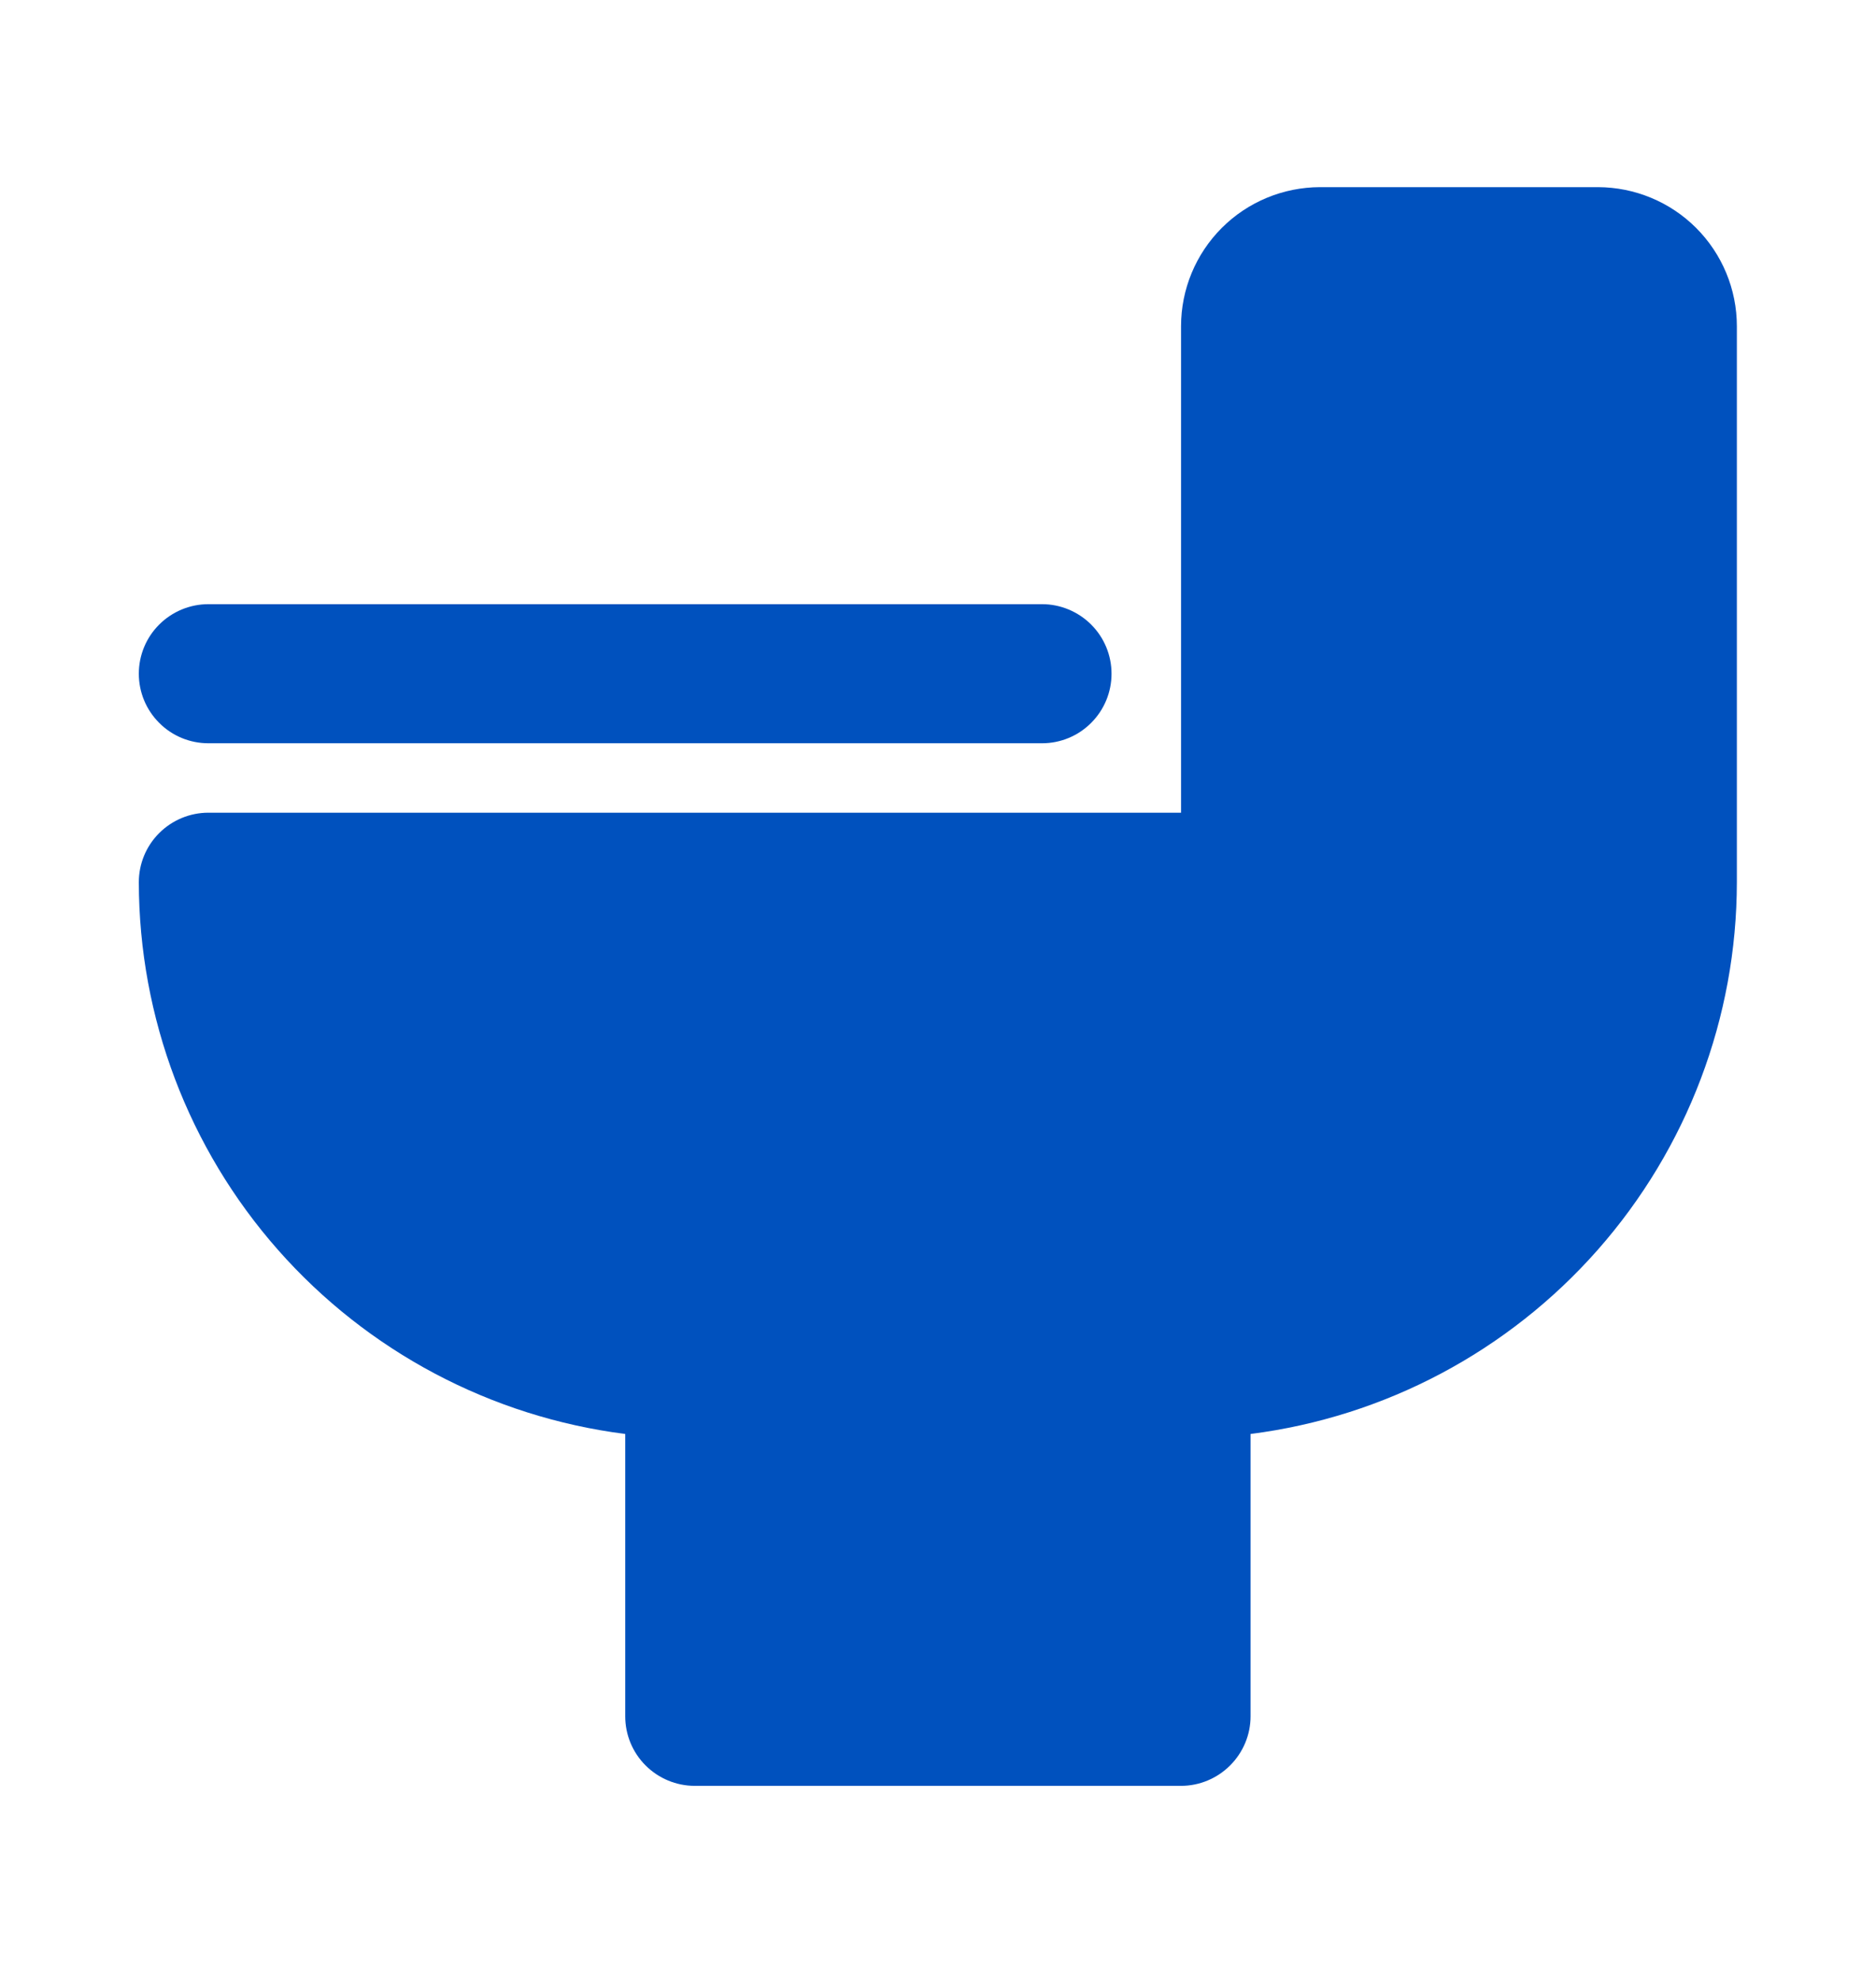
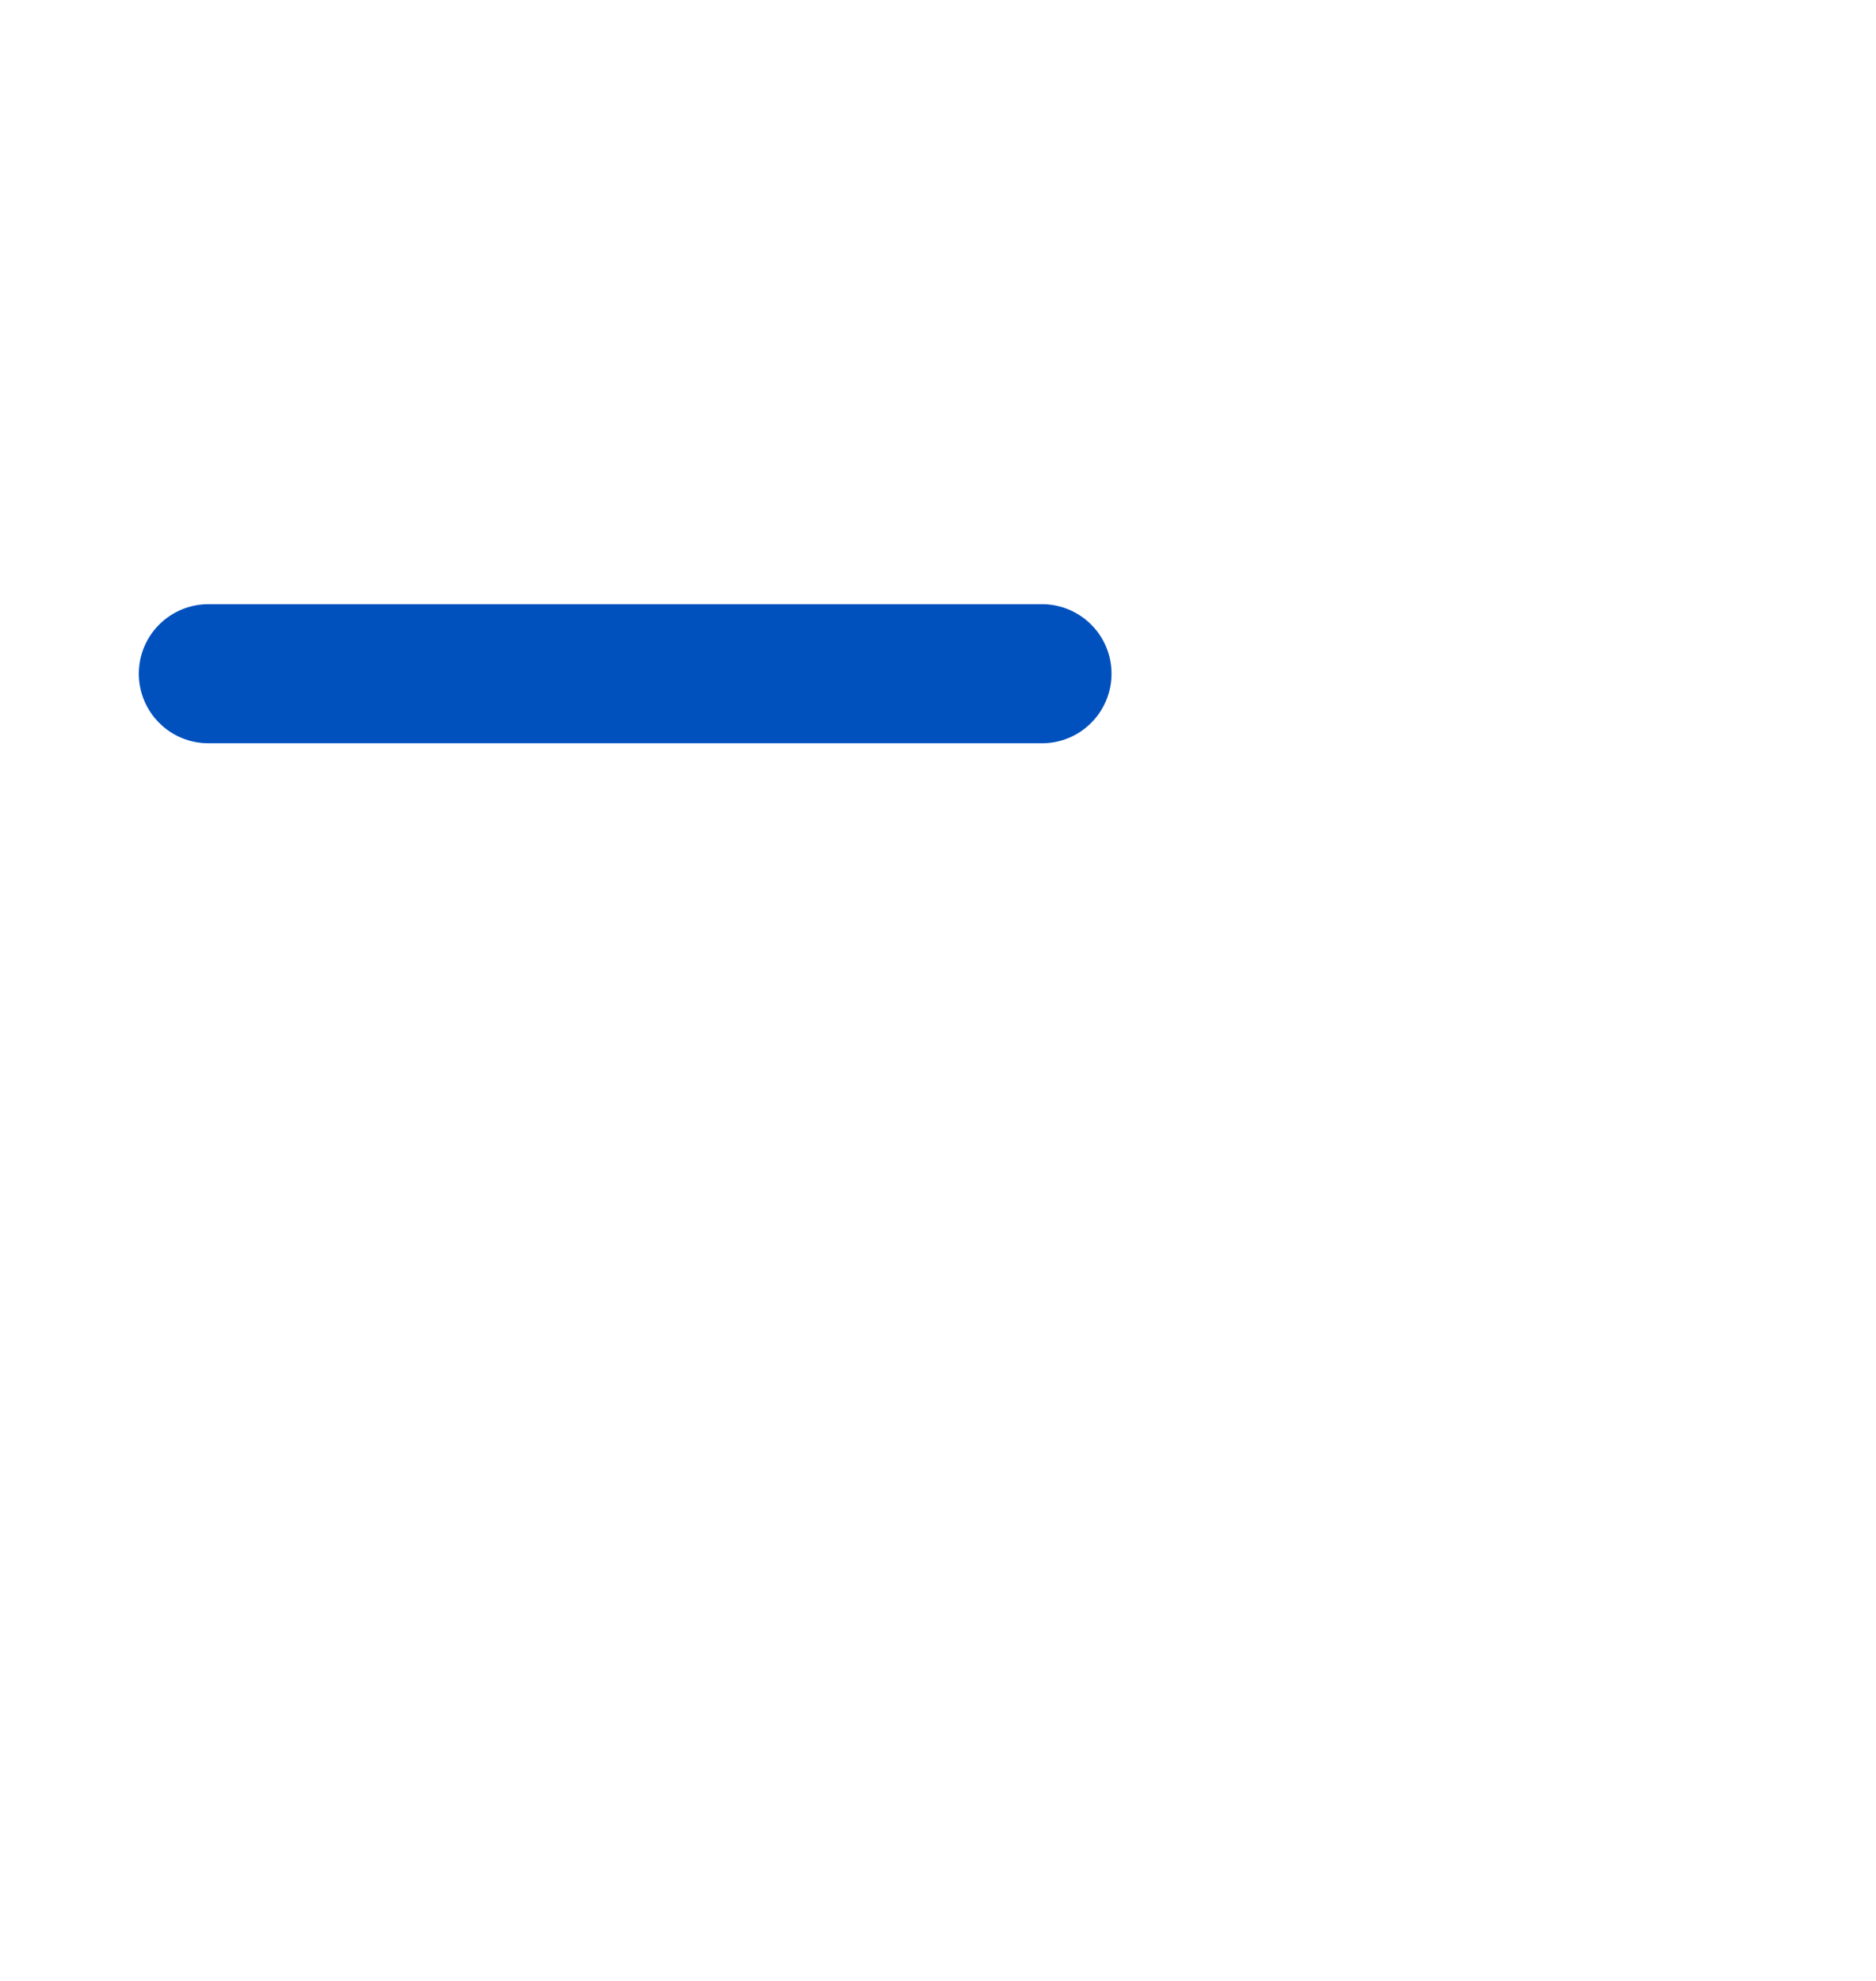
<svg xmlns="http://www.w3.org/2000/svg" width="18" height="19" viewBox="0 0 18 19" fill="none">
  <g id="fi_8900972">
-     <path id="Vector" d="M15.332 1.795H12.665C12.312 1.796 11.973 1.936 11.723 2.186C11.473 2.436 11.332 2.775 11.332 3.129V7.795H1.999C1.822 7.795 1.652 7.866 1.527 7.991C1.402 8.116 1.332 8.285 1.332 8.462C1.334 9.761 1.808 11.014 2.667 11.988C3.526 12.962 4.711 13.59 5.999 13.754V16.462C5.999 16.639 6.069 16.808 6.194 16.933C6.319 17.058 6.489 17.129 6.665 17.129H11.332C11.509 17.129 11.678 17.058 11.803 16.933C11.928 16.808 11.999 16.639 11.999 16.462V13.754C13.287 13.59 14.471 12.962 15.33 11.988C16.189 11.014 16.664 9.761 16.665 8.462V3.129C16.665 2.775 16.524 2.436 16.274 2.186C16.024 1.936 15.685 1.796 15.332 1.795Z" fill="#0051BE" />
    <path id="Vector_2" d="M1.999 7.129H9.999C10.175 7.129 10.345 7.059 10.47 6.933C10.595 6.808 10.665 6.639 10.665 6.462C10.665 6.285 10.595 6.116 10.47 5.991C10.345 5.866 10.175 5.795 9.999 5.795H1.999C1.822 5.795 1.652 5.866 1.527 5.991C1.402 6.116 1.332 6.285 1.332 6.462C1.332 6.639 1.402 6.808 1.527 6.933C1.652 7.059 1.822 7.129 1.999 7.129Z" fill="#0051BE" />
  </g>
</svg>